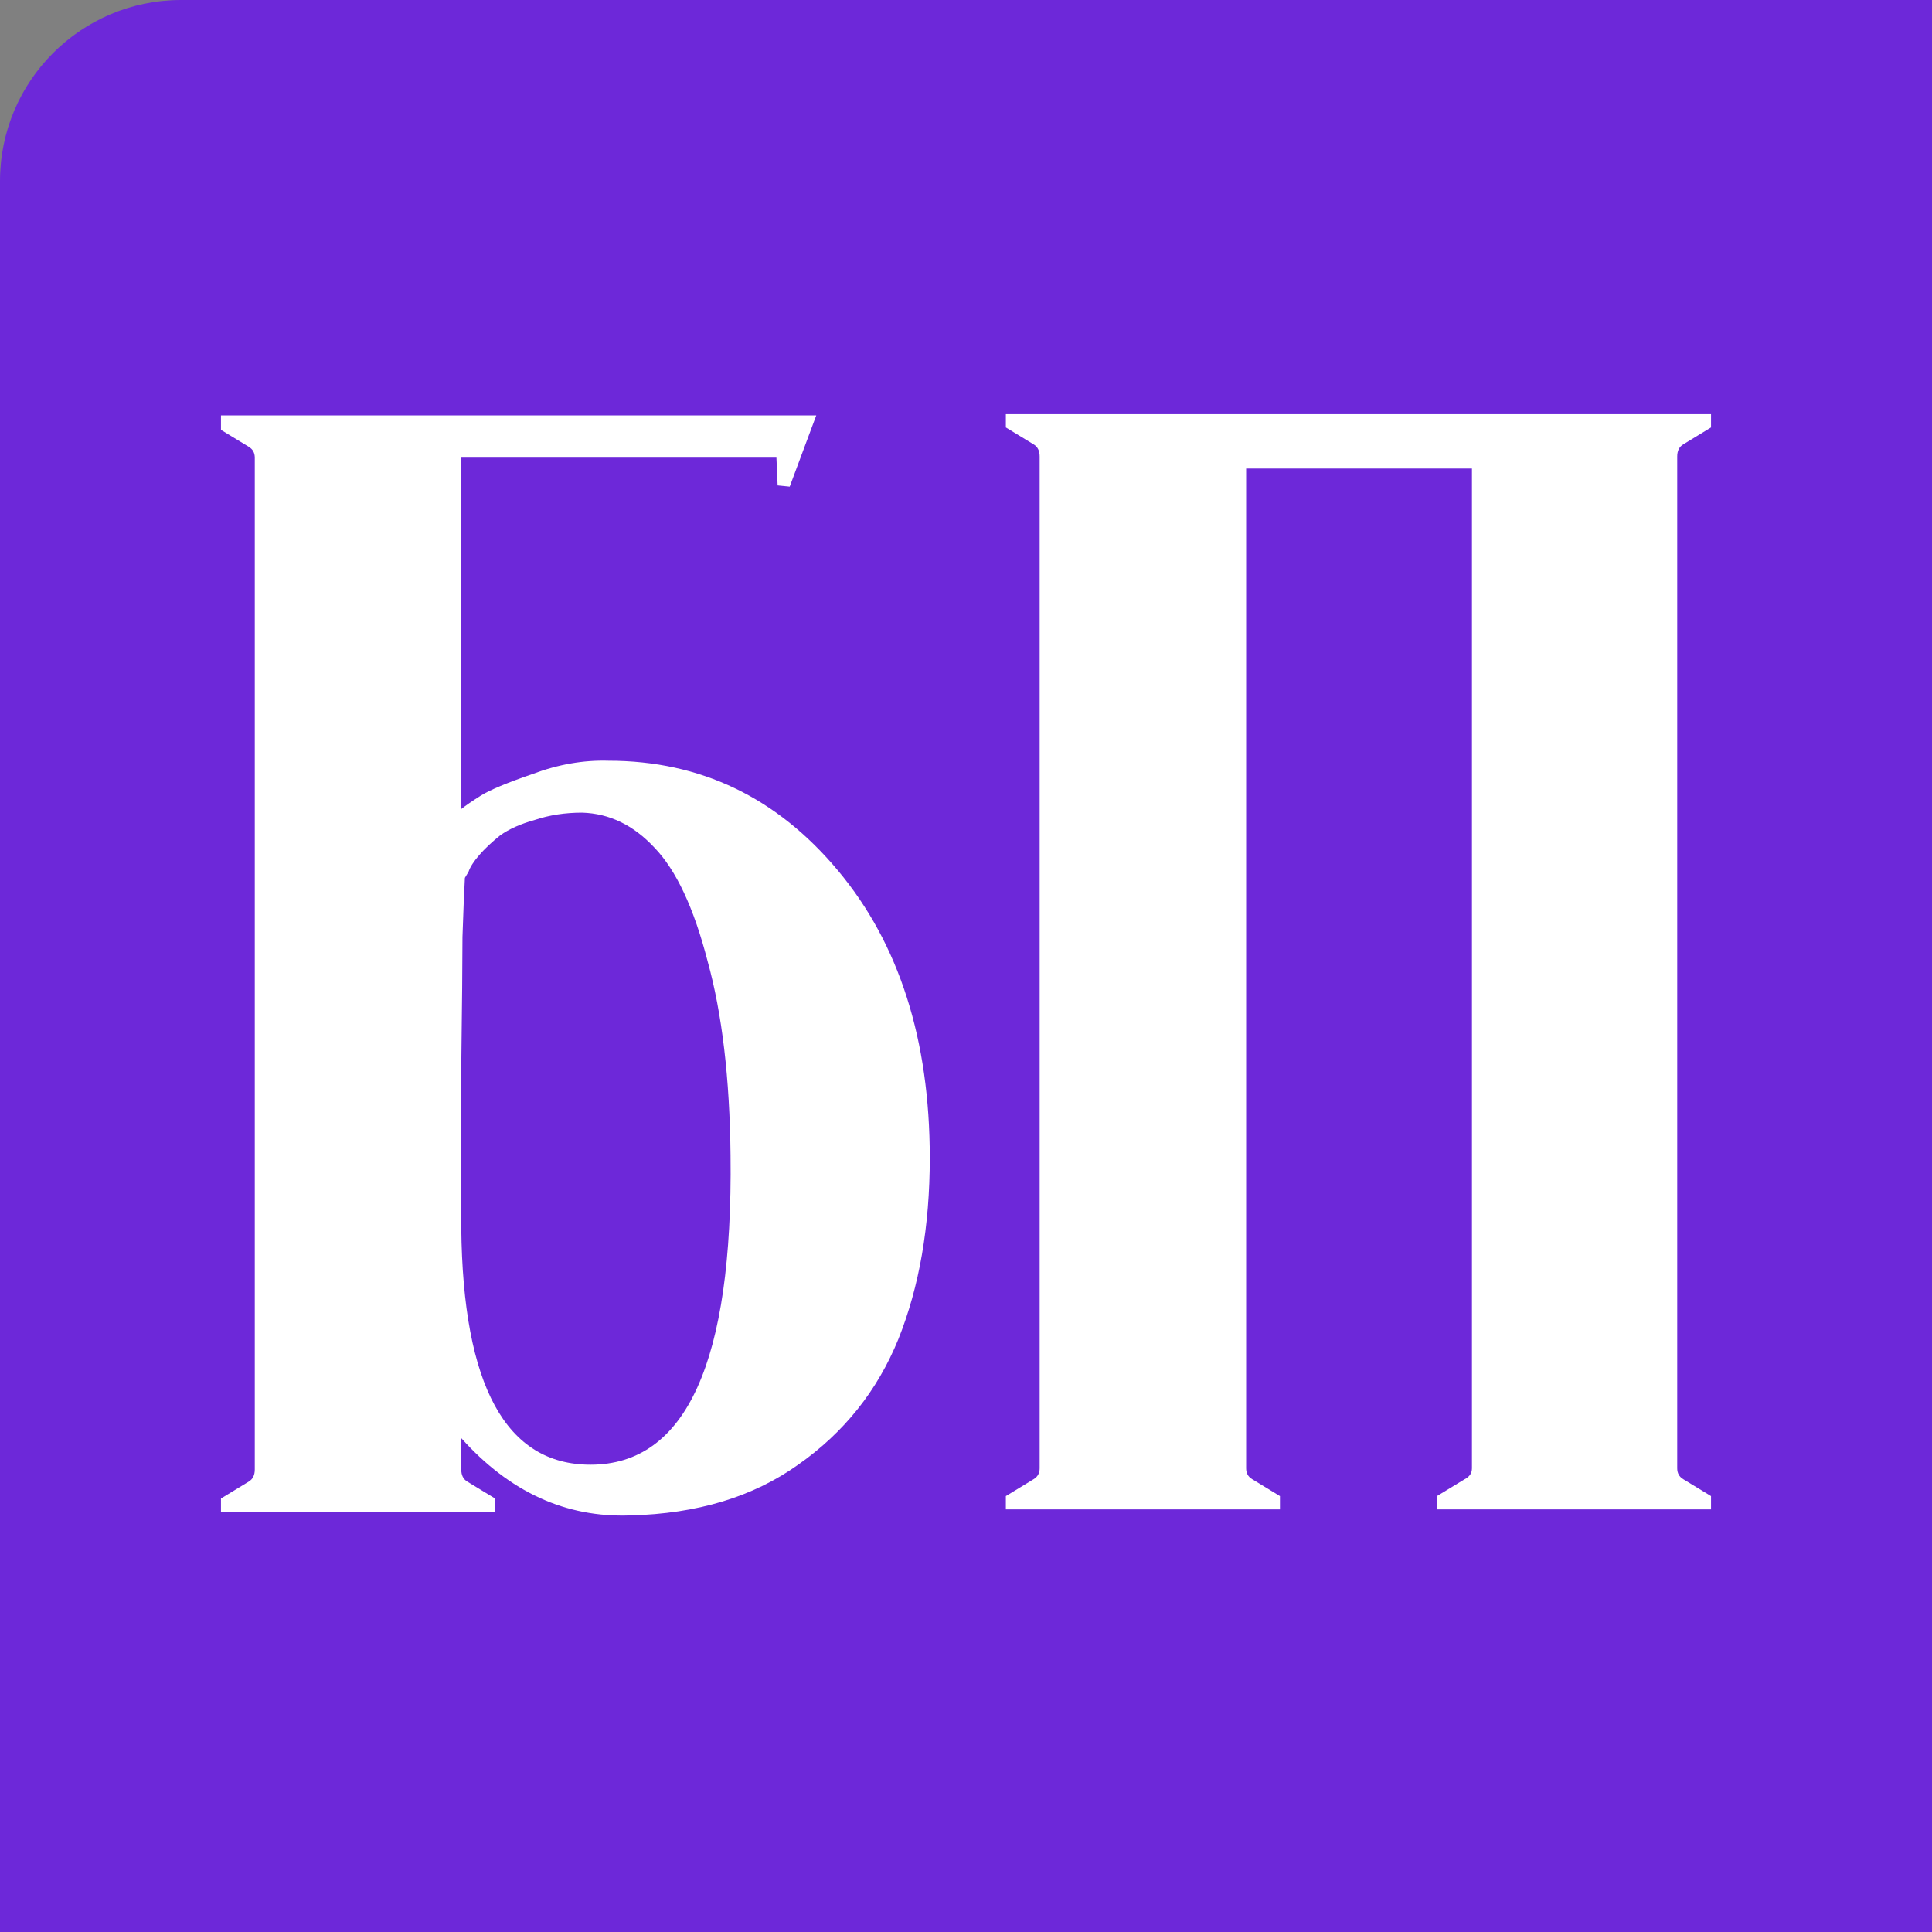
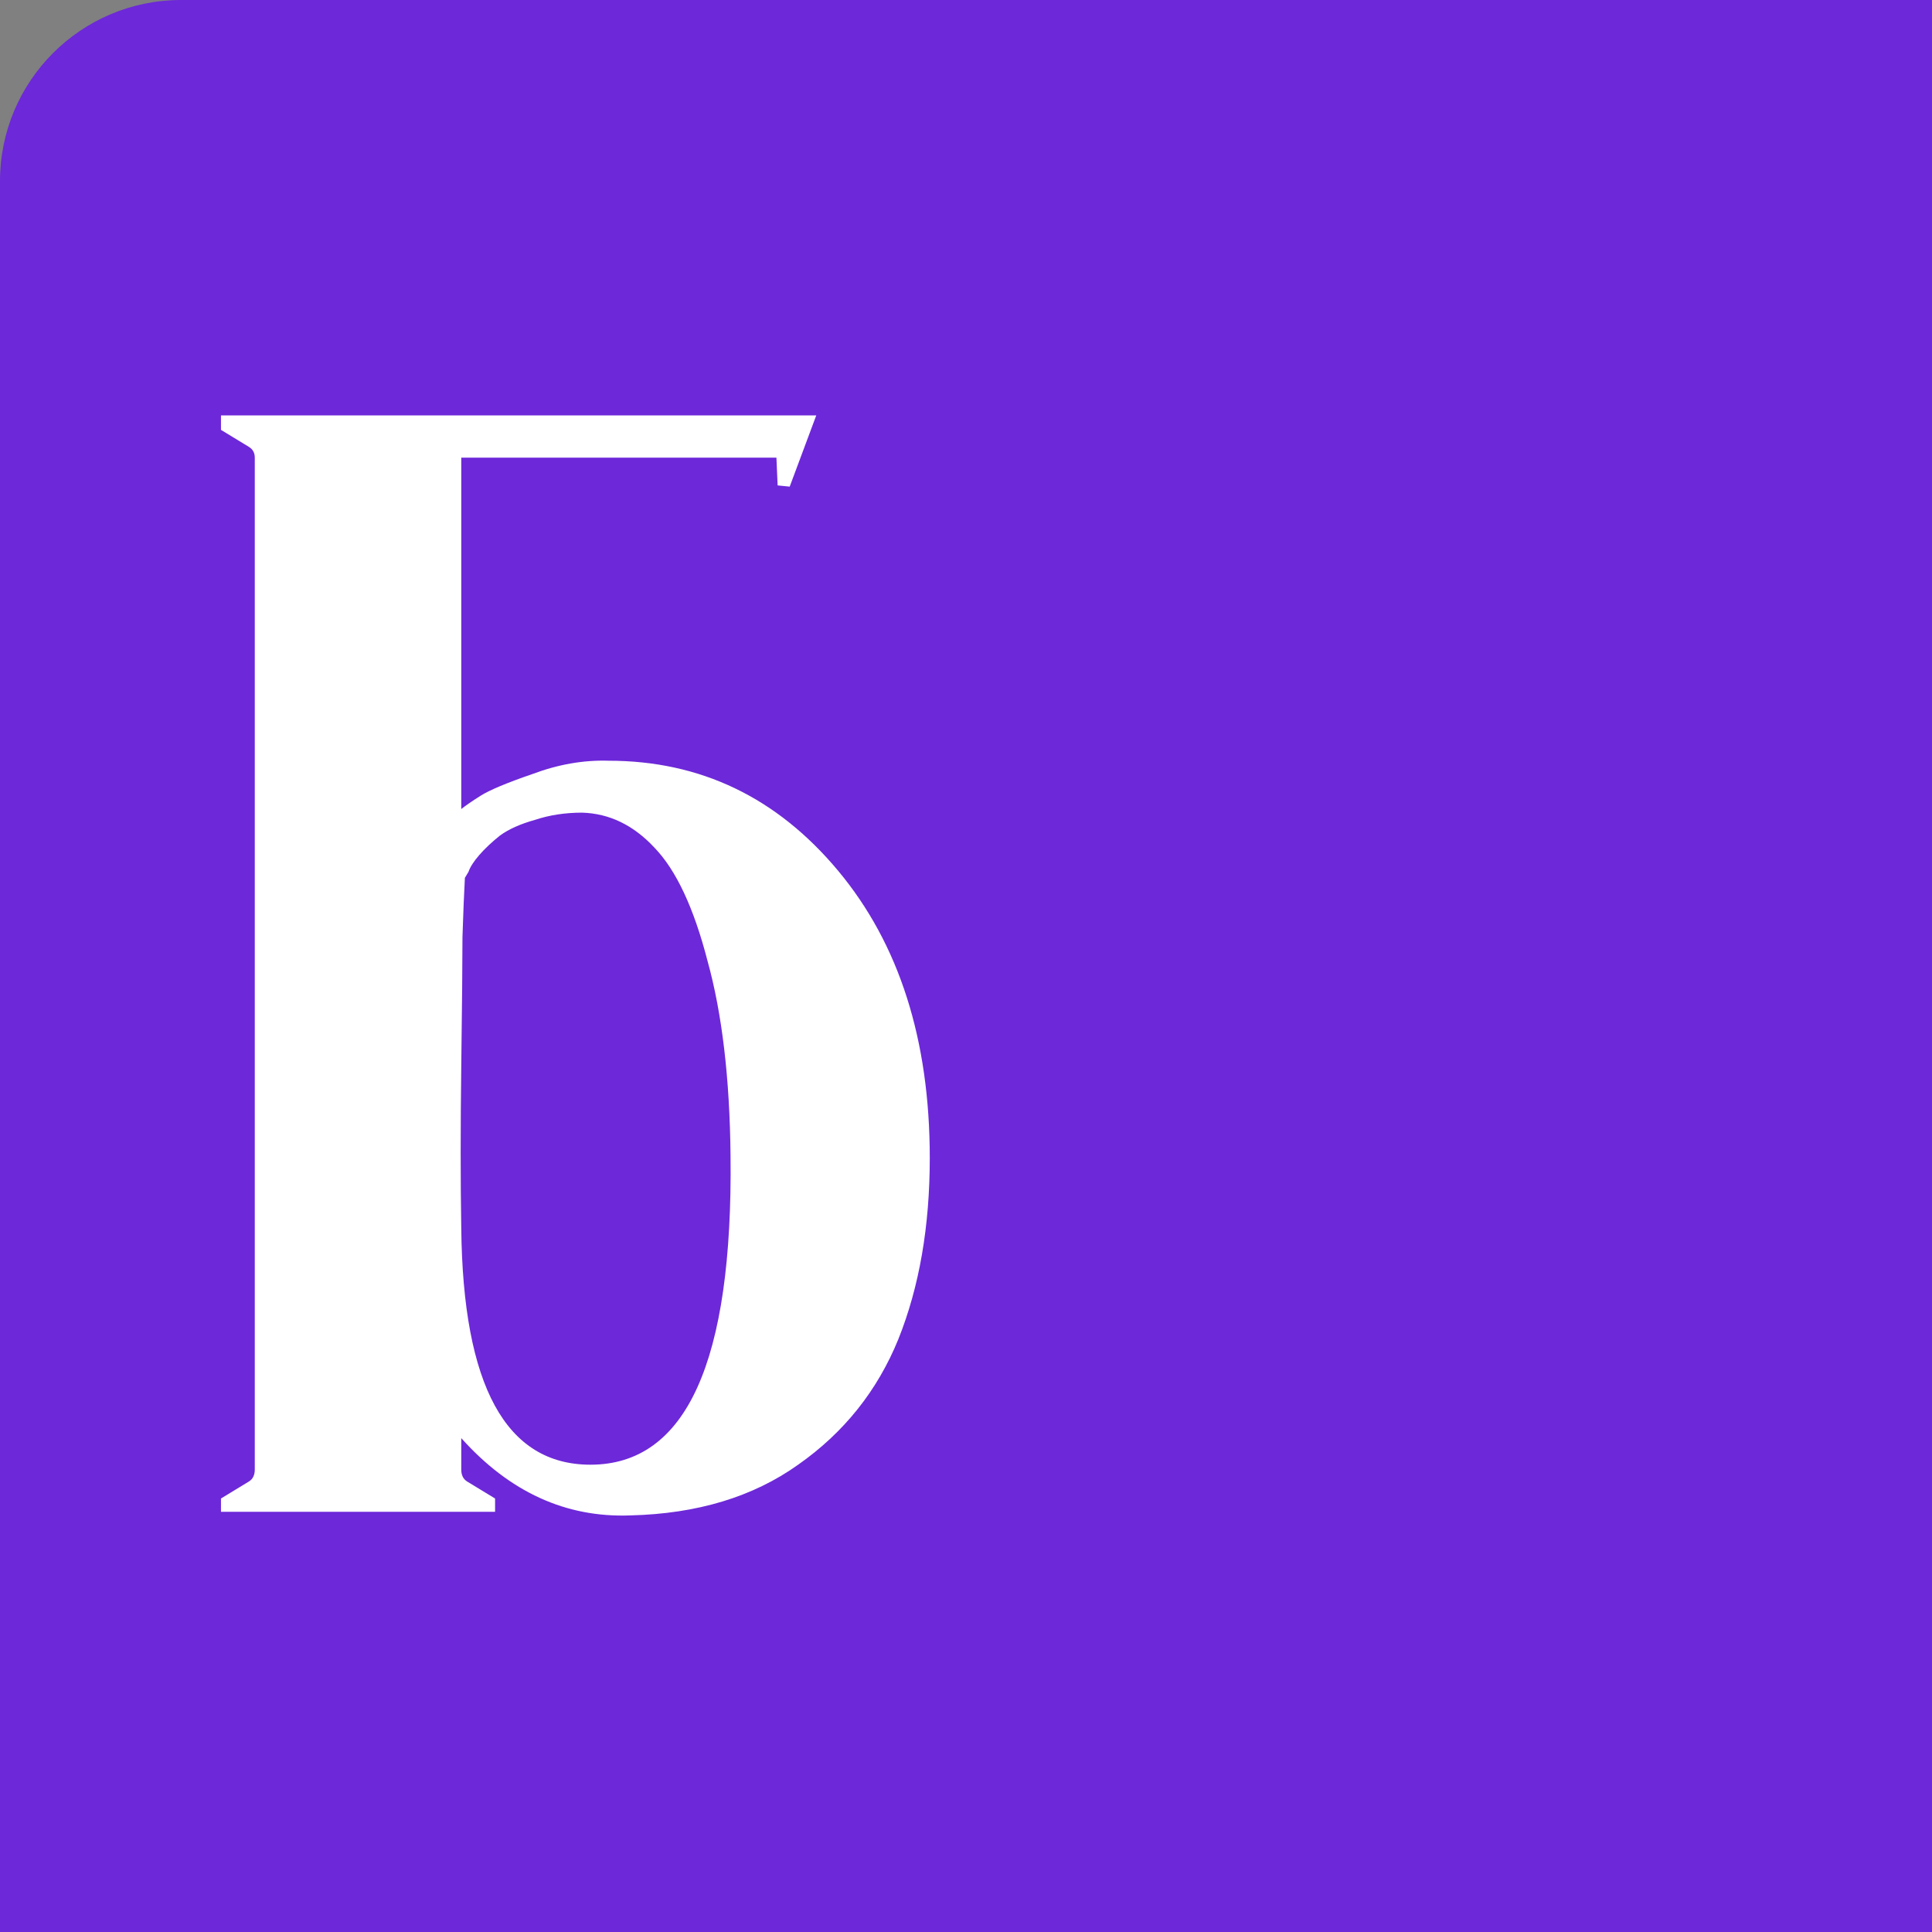
<svg xmlns="http://www.w3.org/2000/svg" width="32" height="32" viewBox="0 0 32 32" fill="none">
  <rect x="0" y="0" width="32" height="32" fill="#808080" stroke="none" />
  <rect width="166" height="166" rx="3" fill="#6D28D9" />
  <path d="M10.08 12.6C11.6 12.6 12.867 13.207 13.88 14.42C14.893 15.633 15.4 17.22 15.4 19.18C15.4 20.313 15.227 21.313 14.88 22.18C14.533 23.033 13.98 23.727 13.22 24.26C12.473 24.793 11.547 25.073 10.44 25.1C9.373 25.14 8.44 24.713 7.64 23.82V24.34C7.64 24.433 7.673 24.5 7.74 24.54L8.2 24.82V25.04H3.66V24.82L4.12 24.54C4.187 24.5 4.22 24.433 4.22 24.34V7.58C4.22 7.5 4.187 7.44 4.12 7.4L3.66 7.12V6.88H13.52L13.08 8.06L12.88 8.04L12.86 7.58H7.64V13.4C7.707 13.347 7.813 13.273 7.96 13.18C8.107 13.087 8.393 12.967 8.82 12.82C9.247 12.66 9.667 12.587 10.08 12.6ZM9.78 24.26C11.367 24.26 12.14 22.553 12.1 19.14C12.087 17.86 11.96 16.787 11.72 15.92C11.493 15.04 11.2 14.413 10.84 14.04C10.493 13.667 10.093 13.473 9.64 13.46C9.36 13.46 9.1 13.5 8.86 13.58C8.62 13.647 8.427 13.733 8.28 13.84C8.147 13.947 8.033 14.053 7.94 14.16C7.847 14.267 7.787 14.36 7.76 14.44L7.7 14.54C7.687 14.78 7.673 15.107 7.66 15.52C7.66 15.92 7.653 16.633 7.64 17.66C7.627 18.673 7.627 19.567 7.64 20.34C7.667 22.953 8.38 24.26 9.78 24.26Z" fill="white" />
-   <path d="M27.88 7.36C27.813 7.4 27.78 7.467 27.78 7.56V24.32C27.78 24.4 27.813 24.46 27.88 24.5L28.34 24.78V25H23.8V24.78L24.26 24.5C24.34 24.46 24.38 24.4 24.38 24.32V7.76H20.64V24.32C20.64 24.4 20.673 24.46 20.74 24.5L21.2 24.78V25H16.66V24.78L17.12 24.5C17.187 24.46 17.22 24.4 17.22 24.32V7.56C17.22 7.467 17.187 7.4 17.12 7.36L16.66 7.08V6.86H28.34V7.08L27.88 7.36Z" fill="white" />
</svg>